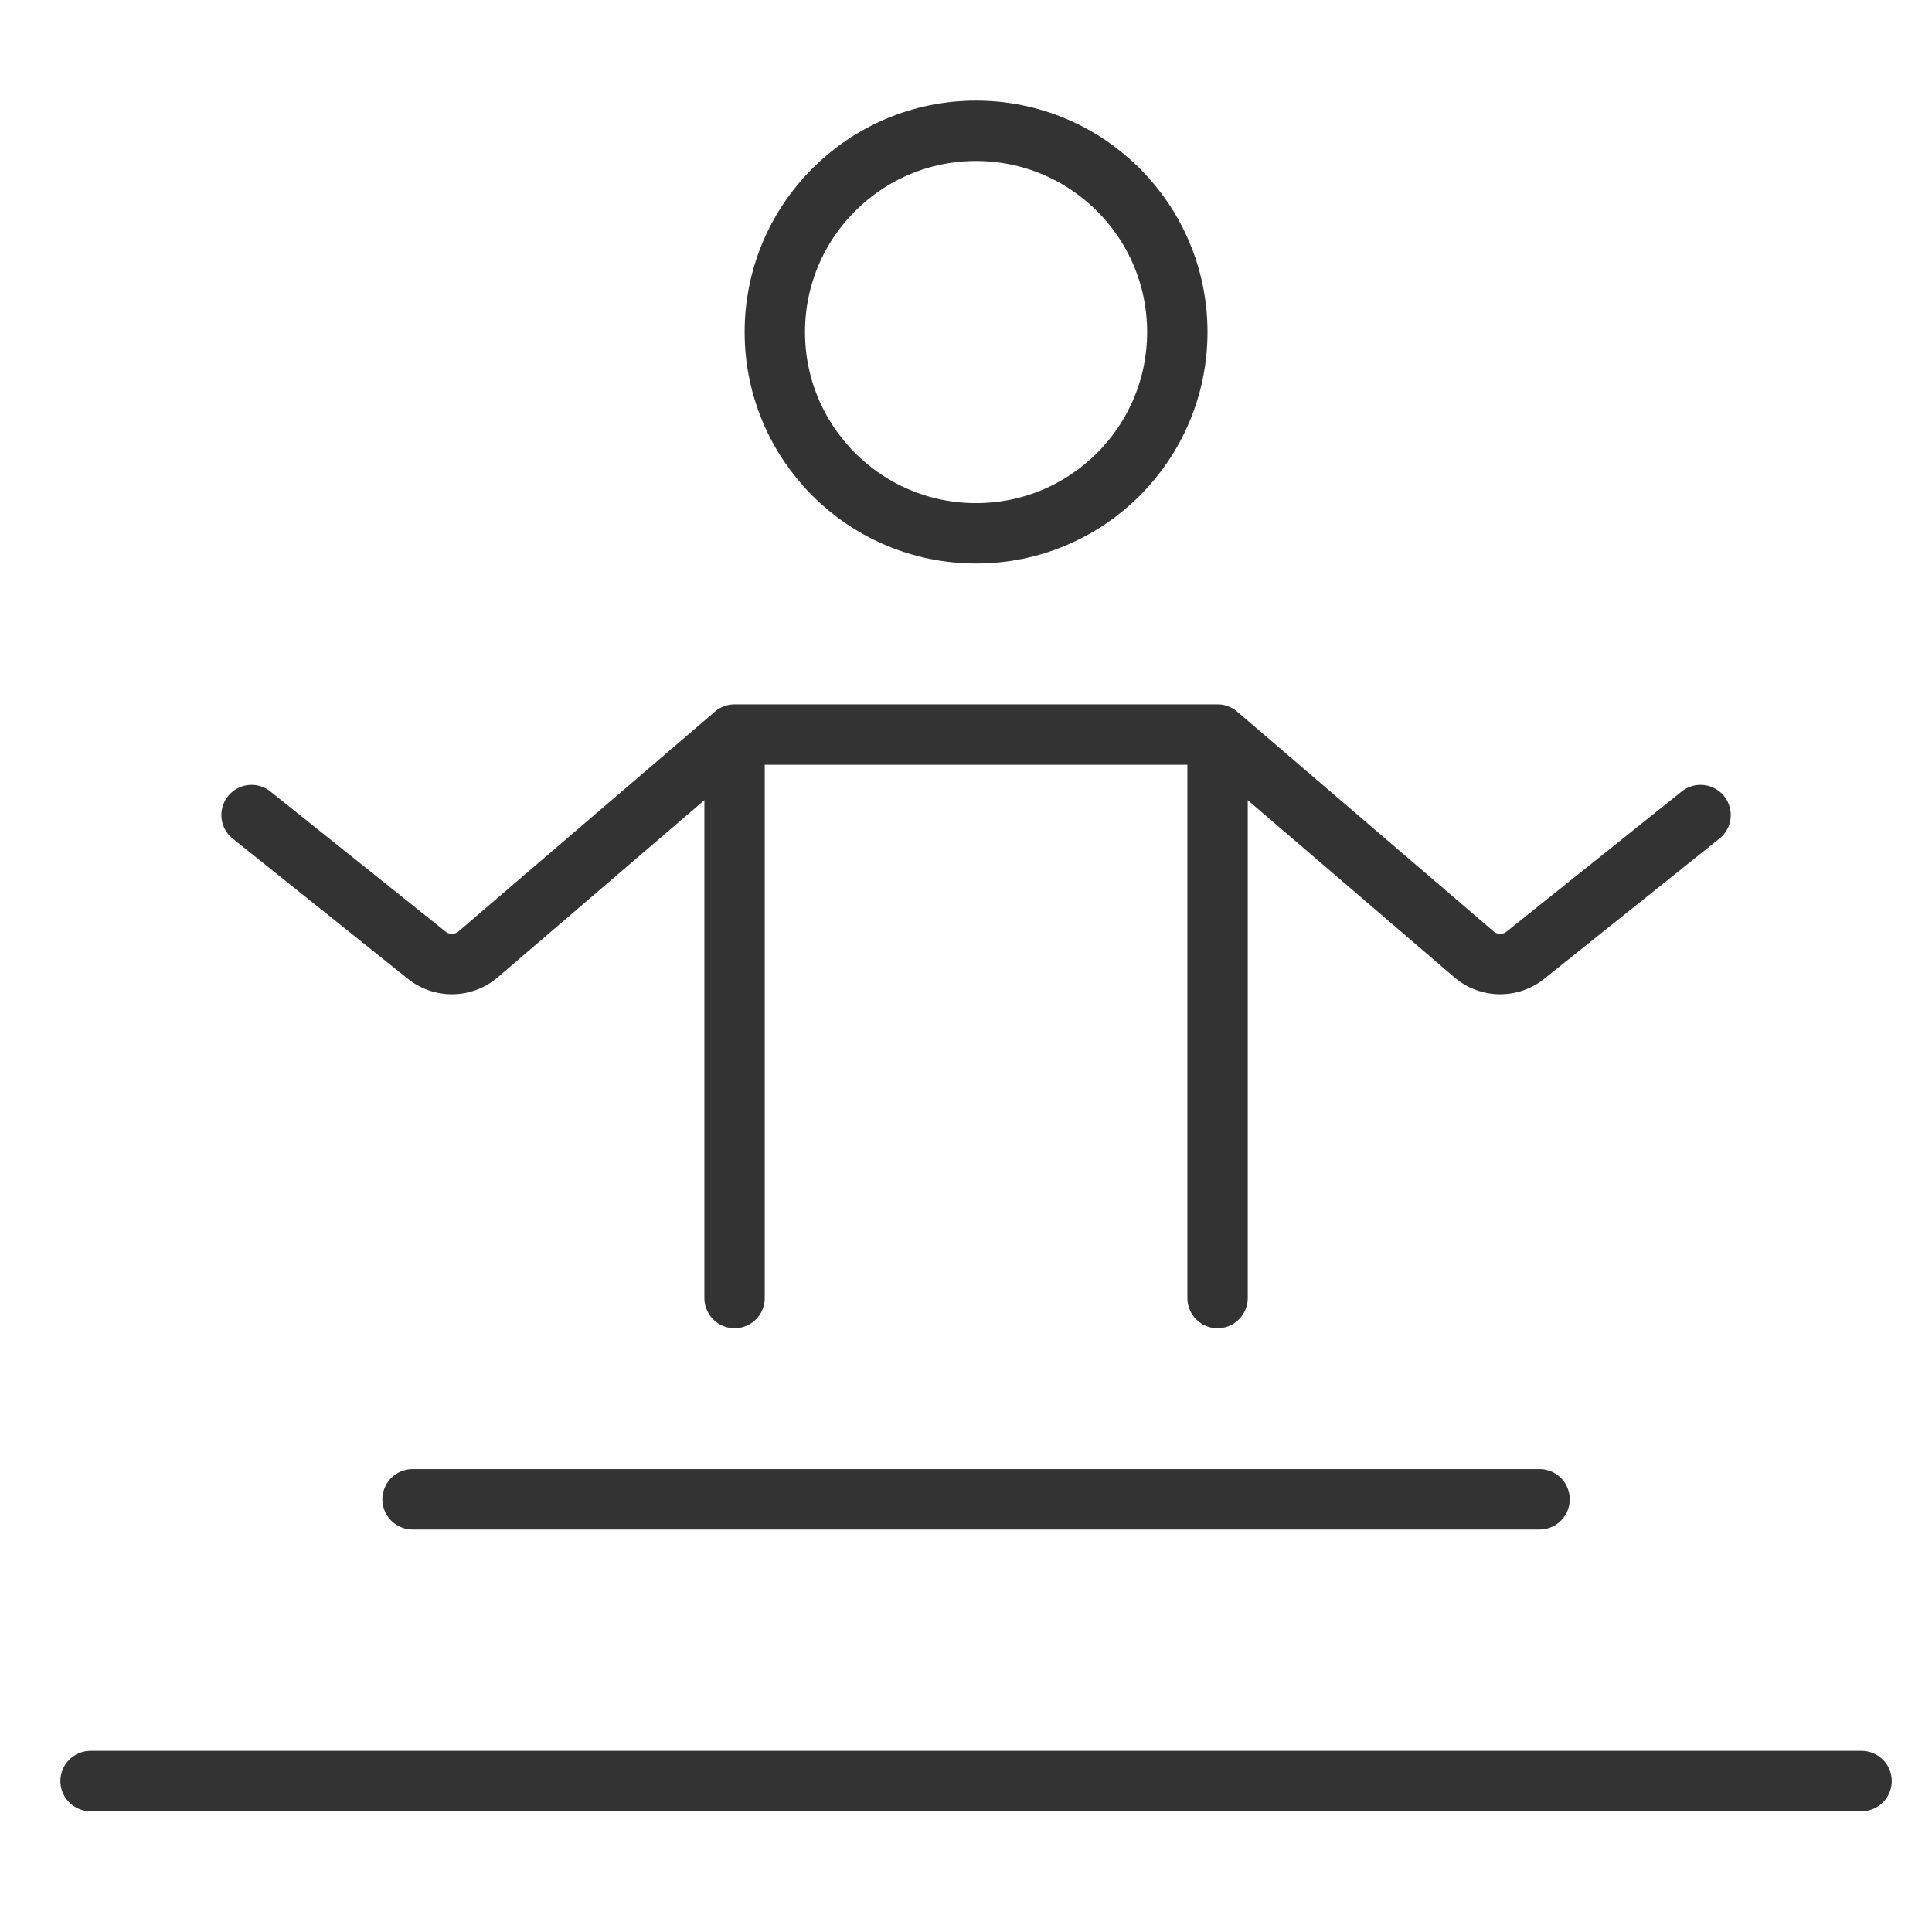
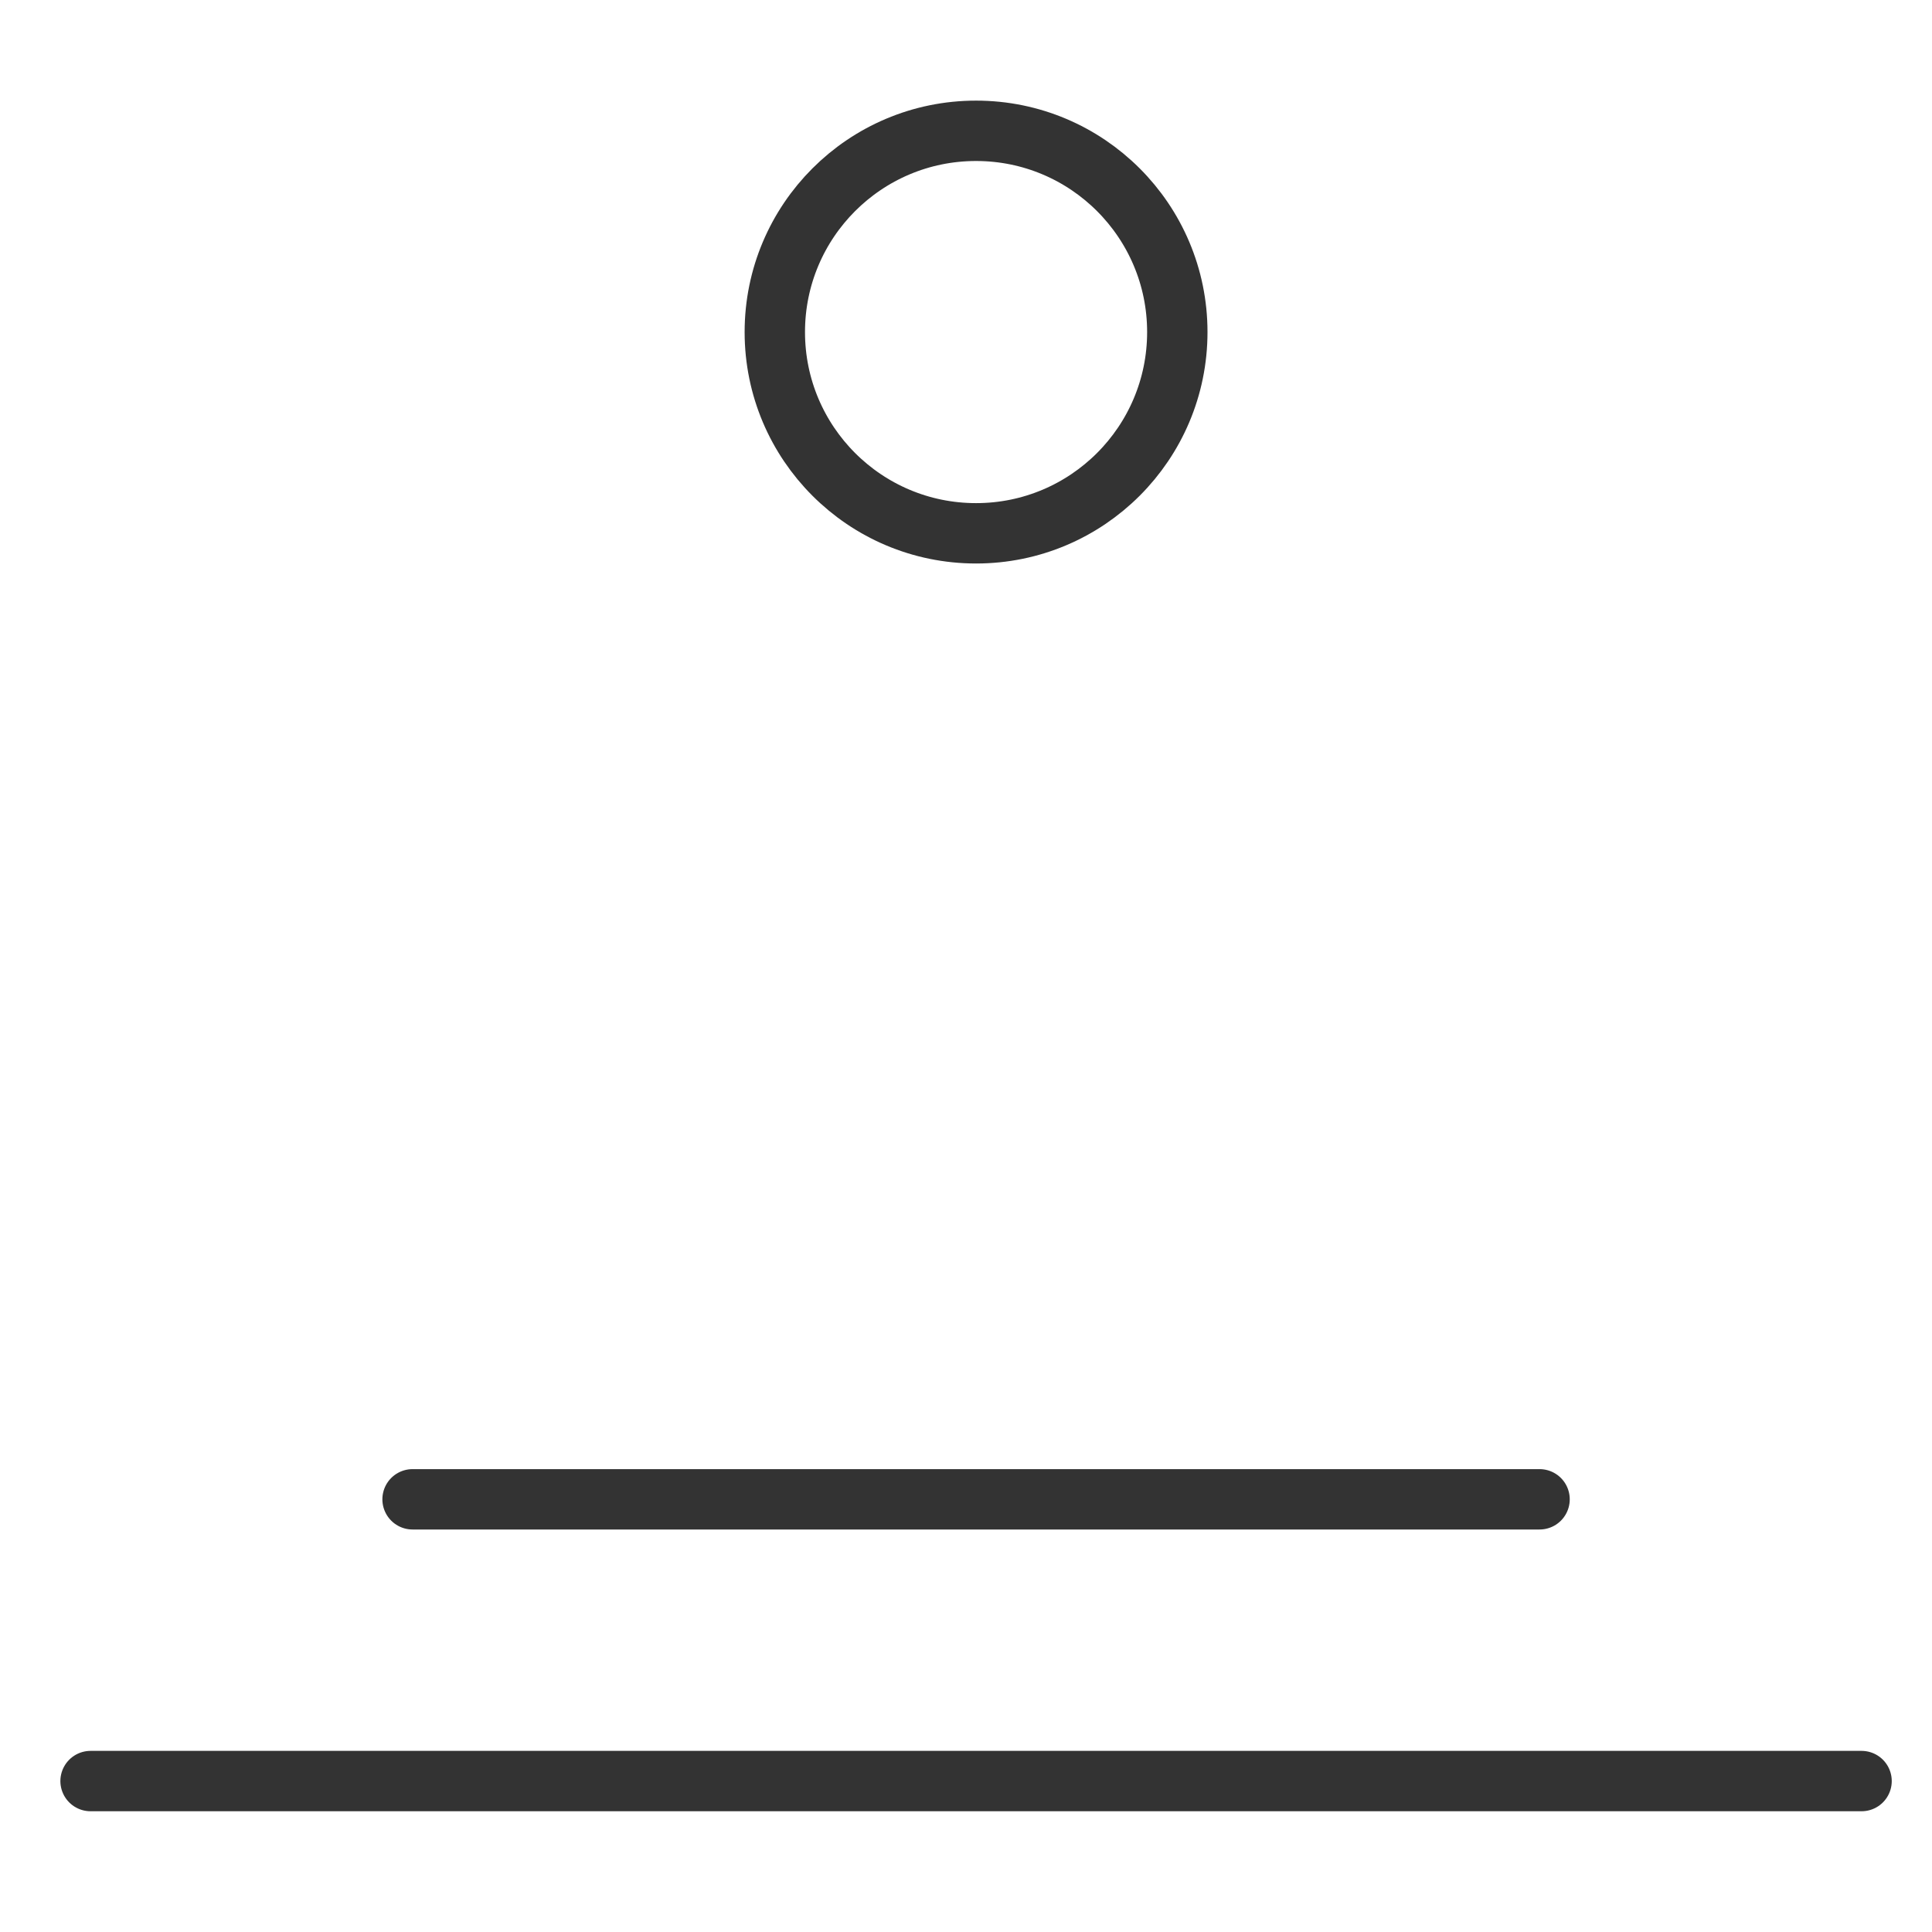
<svg xmlns="http://www.w3.org/2000/svg" height="48" width="48" viewBox="0 0 48 48">
  <title>yoga</title>
  <g stroke-linecap="round" transform="translate(0.25 0.25)" fill="#333333" stroke-linejoin="round" class="nc-icon-wrapper">
    <circle cx="24" cy="8" r="5" fill="none" stroke="#333333" stroke-width="1.5" />
    <line x1="10" y1="37" x2="38" y2="37" fill="none" stroke="#333333" stroke-width="1.5" />
    <line data-color="color-2" x1="2" y1="44" x2="46" y2="44" fill="none" stroke="#333333" stroke-width="1.5" />
-     <path d="M42,20l-4.353,3.483a1,1,0,0,1-1.276-.022L30,18H18l-6.371,5.461a1,1,0,0,1-1.276.022L6,20" fill="none" stroke="#333333" stroke-width="1.5" />
-     <line data-cap="butt" x1="18" y1="18.143" x2="18" y2="32" fill="none" stroke="#333333" stroke-width="1.5" />
-     <line data-cap="butt" x1="30" y1="18.143" x2="30" y2="32" fill="none" stroke="#333333" stroke-width="1.5" />
  </g>
</svg>